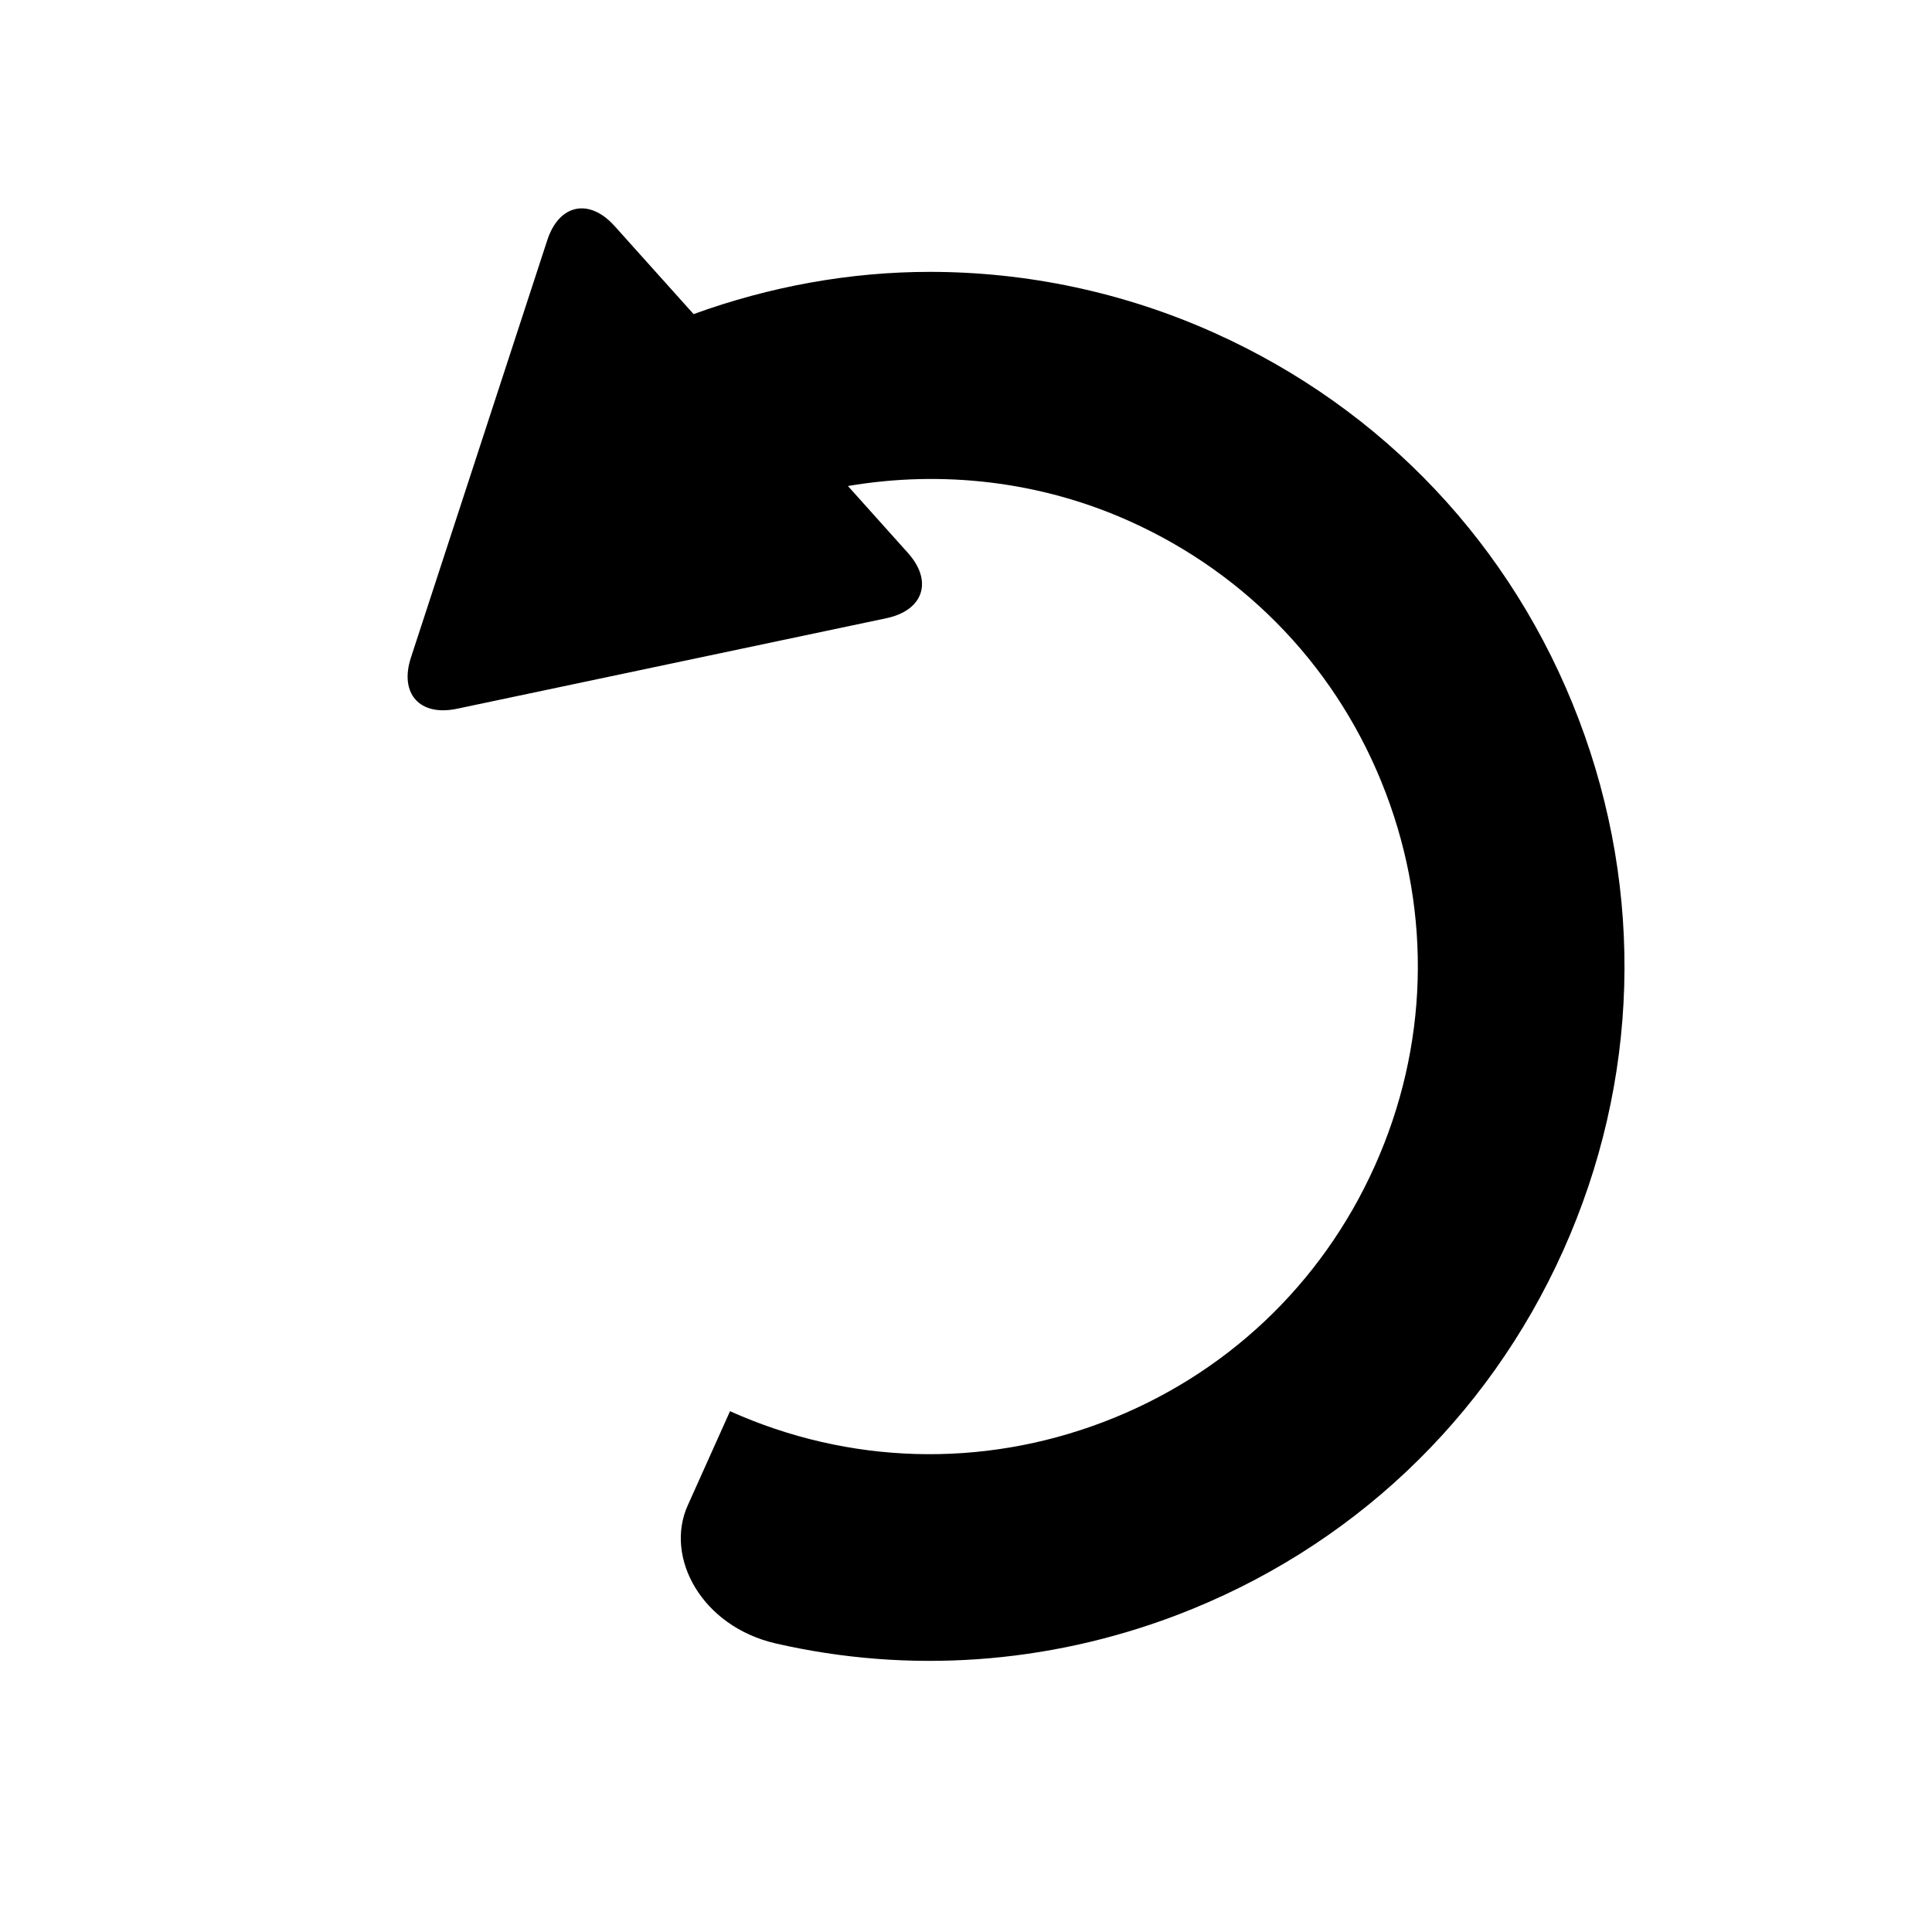
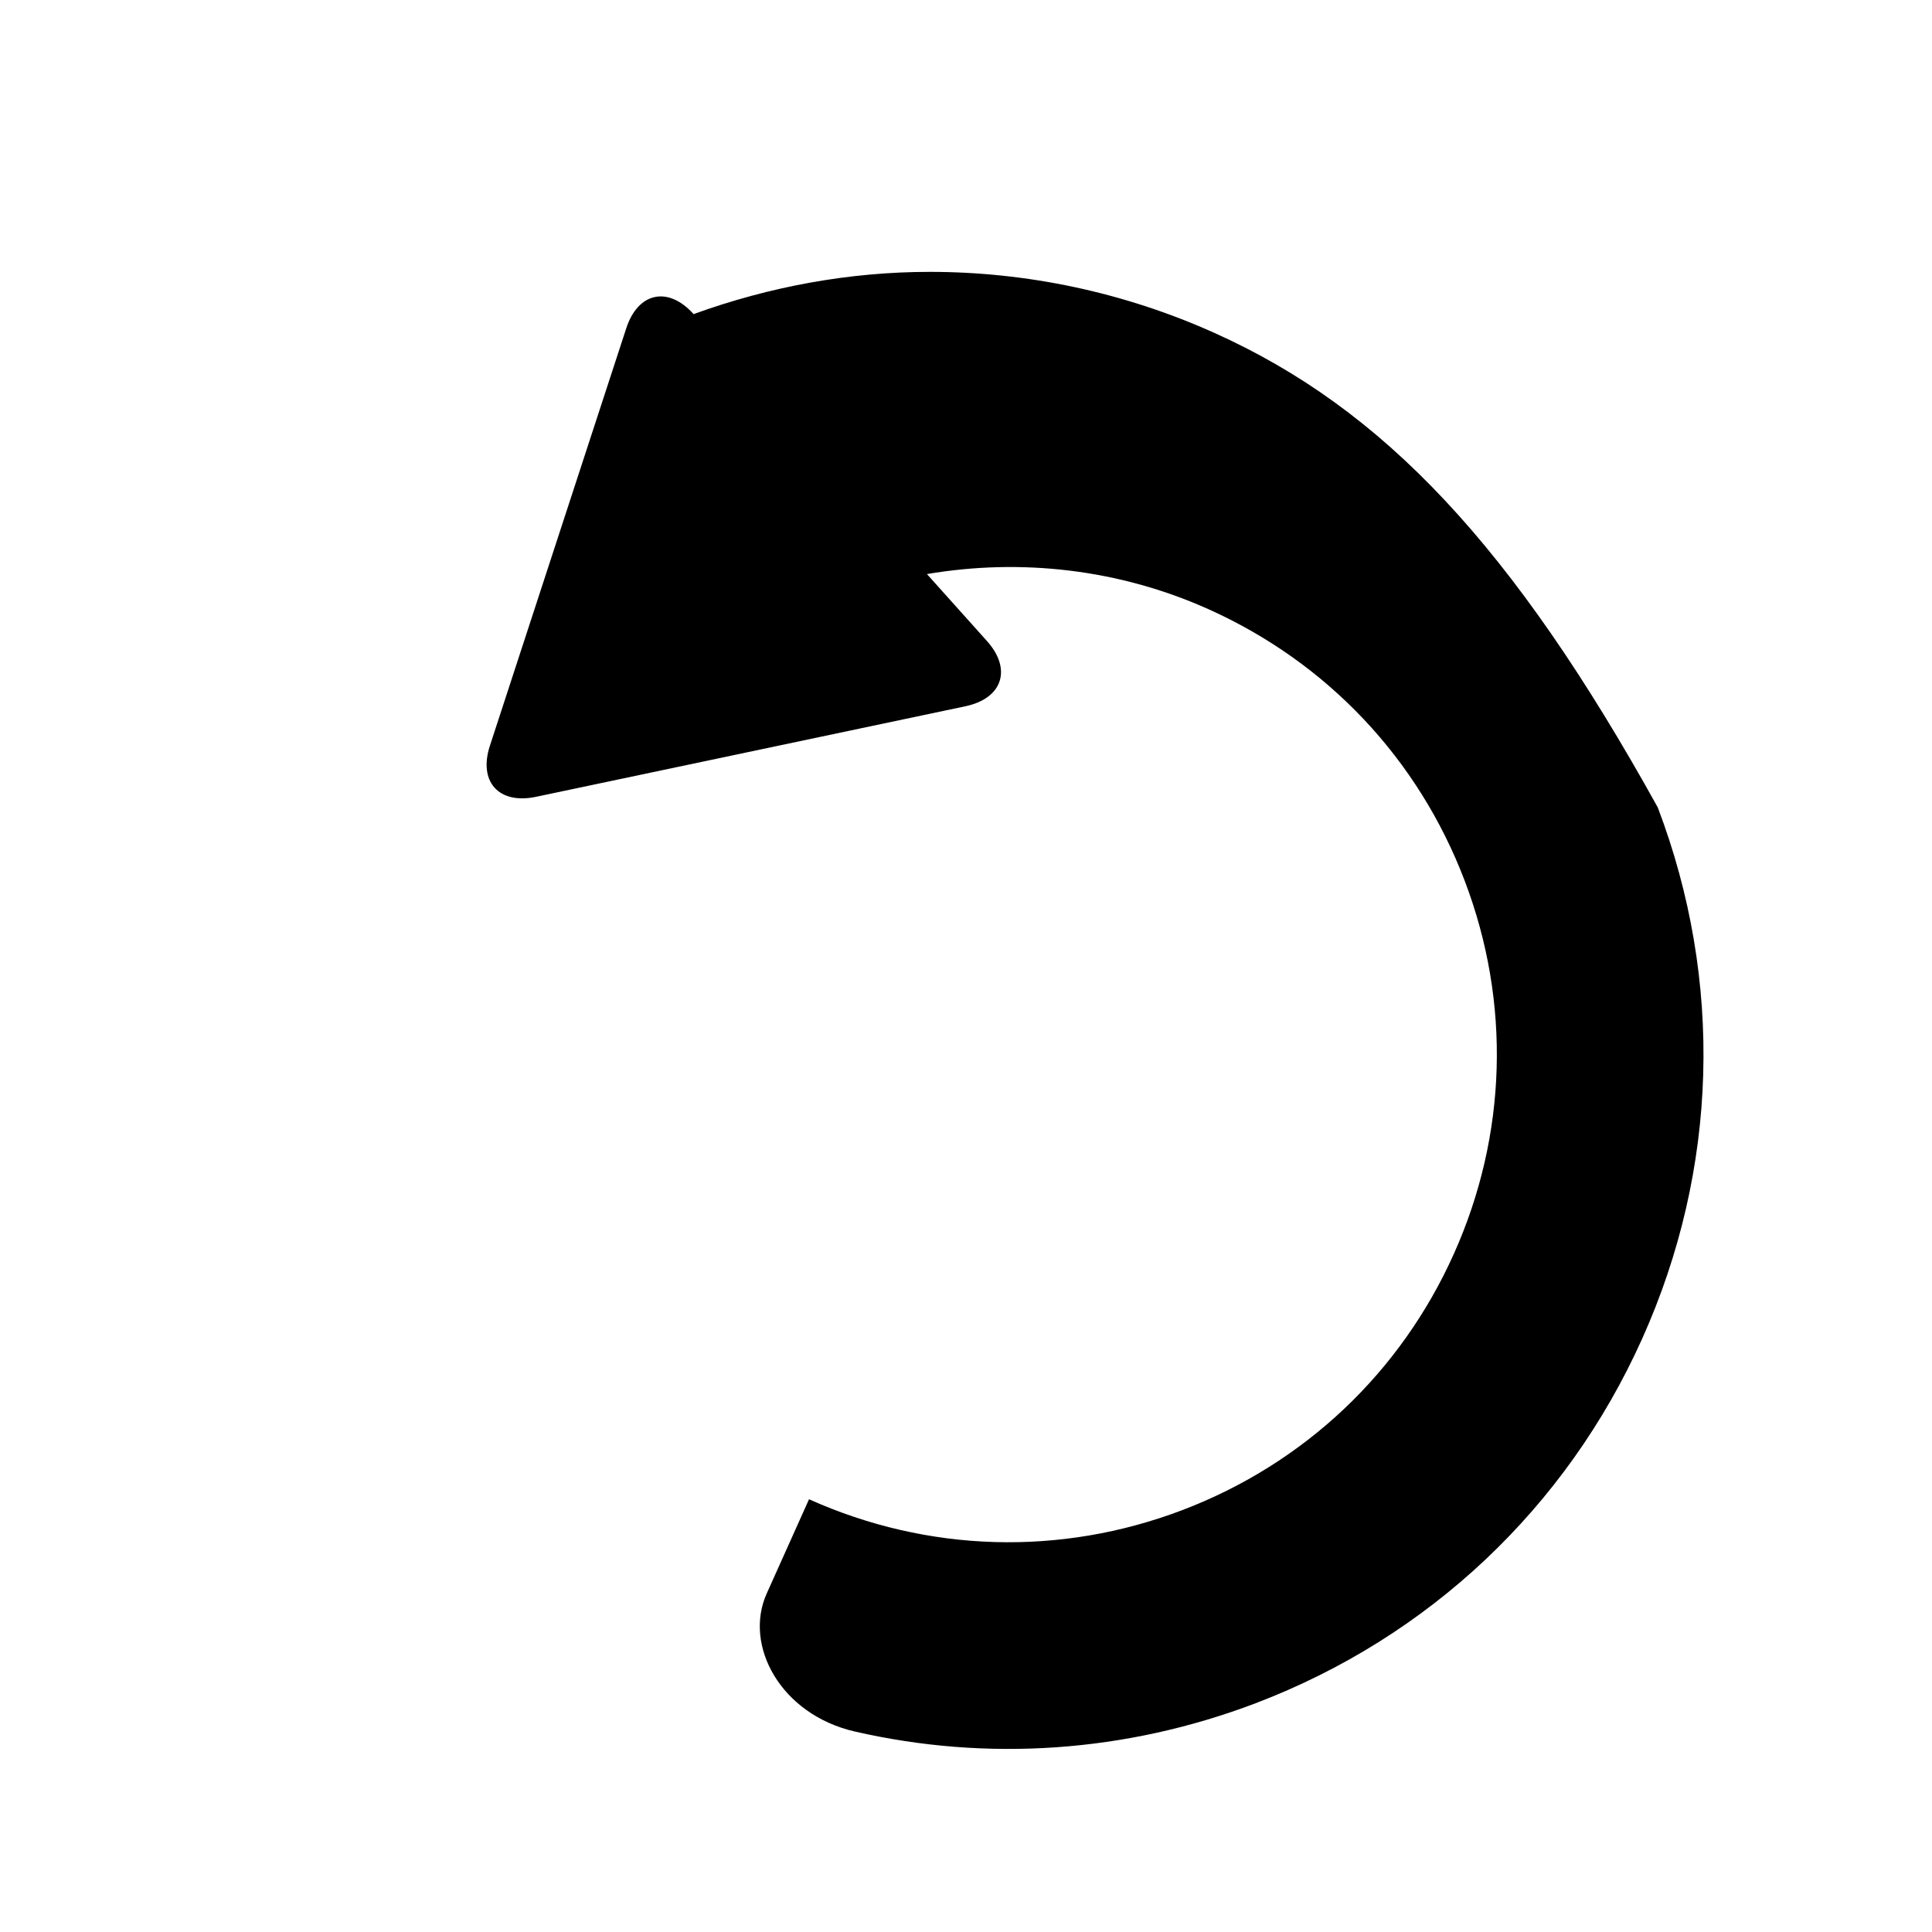
<svg xmlns="http://www.w3.org/2000/svg" version="1.1" id="Capa_1" x="0px" y="0px" width="64px" height="64px" viewBox="0 0 64 64" enable-background="new 0 0 64 64" xml:space="preserve">
-   <path d="M40.22,11.024c-2.995-1.345-6.206-2.018-9.418-2.018c-2.651,0-5.295,0.482-7.826,1.399l-2.617-2.917  c-0.842-0.938-1.841-0.727-2.231,0.472l-4.515,13.822c-0.391,1.196,0.291,1.955,1.523,1.697l14.228-3  c1.232-0.261,1.55-1.232,0.708-2.167l-1.983-2.212c3.13-0.532,6.379-0.16,9.33,1.165c3.938,1.769,6.951,4.962,8.485,8.998  c1.535,4.033,1.405,8.423-0.362,12.36c-1.767,3.938-4.962,6.951-8.997,8.486c-4.034,1.532-8.425,1.405-12.362-0.361  c0,0-0.627,1.396-1.401,3.121c-0.774,1.721,0.46,4.006,2.914,4.572c4.39,1.007,8.978,0.699,13.281-0.936  c5.743-2.188,10.291-6.477,12.807-12.08c2.516-5.604,2.699-11.854,0.514-17.596C50.115,18.087,45.825,13.539,40.22,11.024z" />
+   <path d="M40.22,11.024c-2.995-1.345-6.206-2.018-9.418-2.018c-2.651,0-5.295,0.482-7.826,1.399c-0.842-0.938-1.841-0.727-2.231,0.472l-4.515,13.822c-0.391,1.196,0.291,1.955,1.523,1.697l14.228-3  c1.232-0.261,1.55-1.232,0.708-2.167l-1.983-2.212c3.13-0.532,6.379-0.16,9.33,1.165c3.938,1.769,6.951,4.962,8.485,8.998  c1.535,4.033,1.405,8.423-0.362,12.36c-1.767,3.938-4.962,6.951-8.997,8.486c-4.034,1.532-8.425,1.405-12.362-0.361  c0,0-0.627,1.396-1.401,3.121c-0.774,1.721,0.46,4.006,2.914,4.572c4.39,1.007,8.978,0.699,13.281-0.936  c5.743-2.188,10.291-6.477,12.807-12.08c2.516-5.604,2.699-11.854,0.514-17.596C50.115,18.087,45.825,13.539,40.22,11.024z" />
</svg>